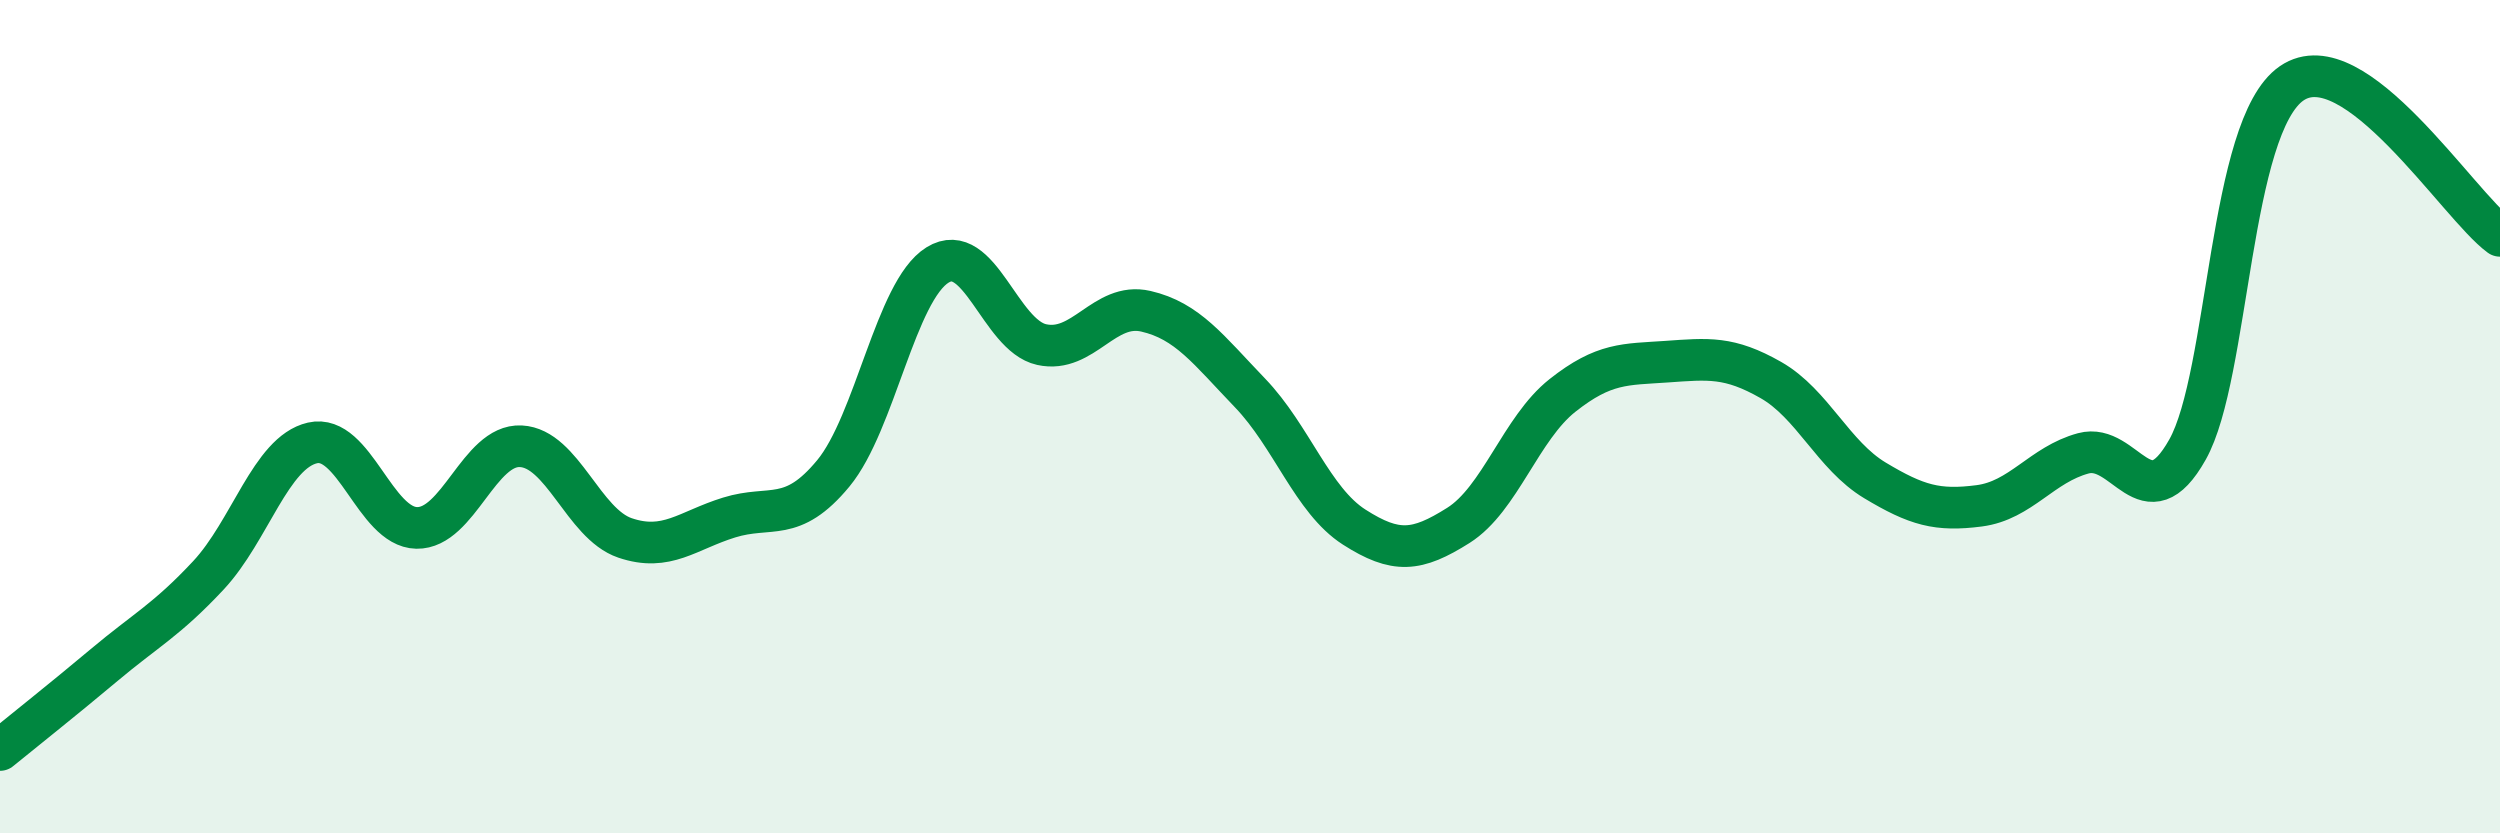
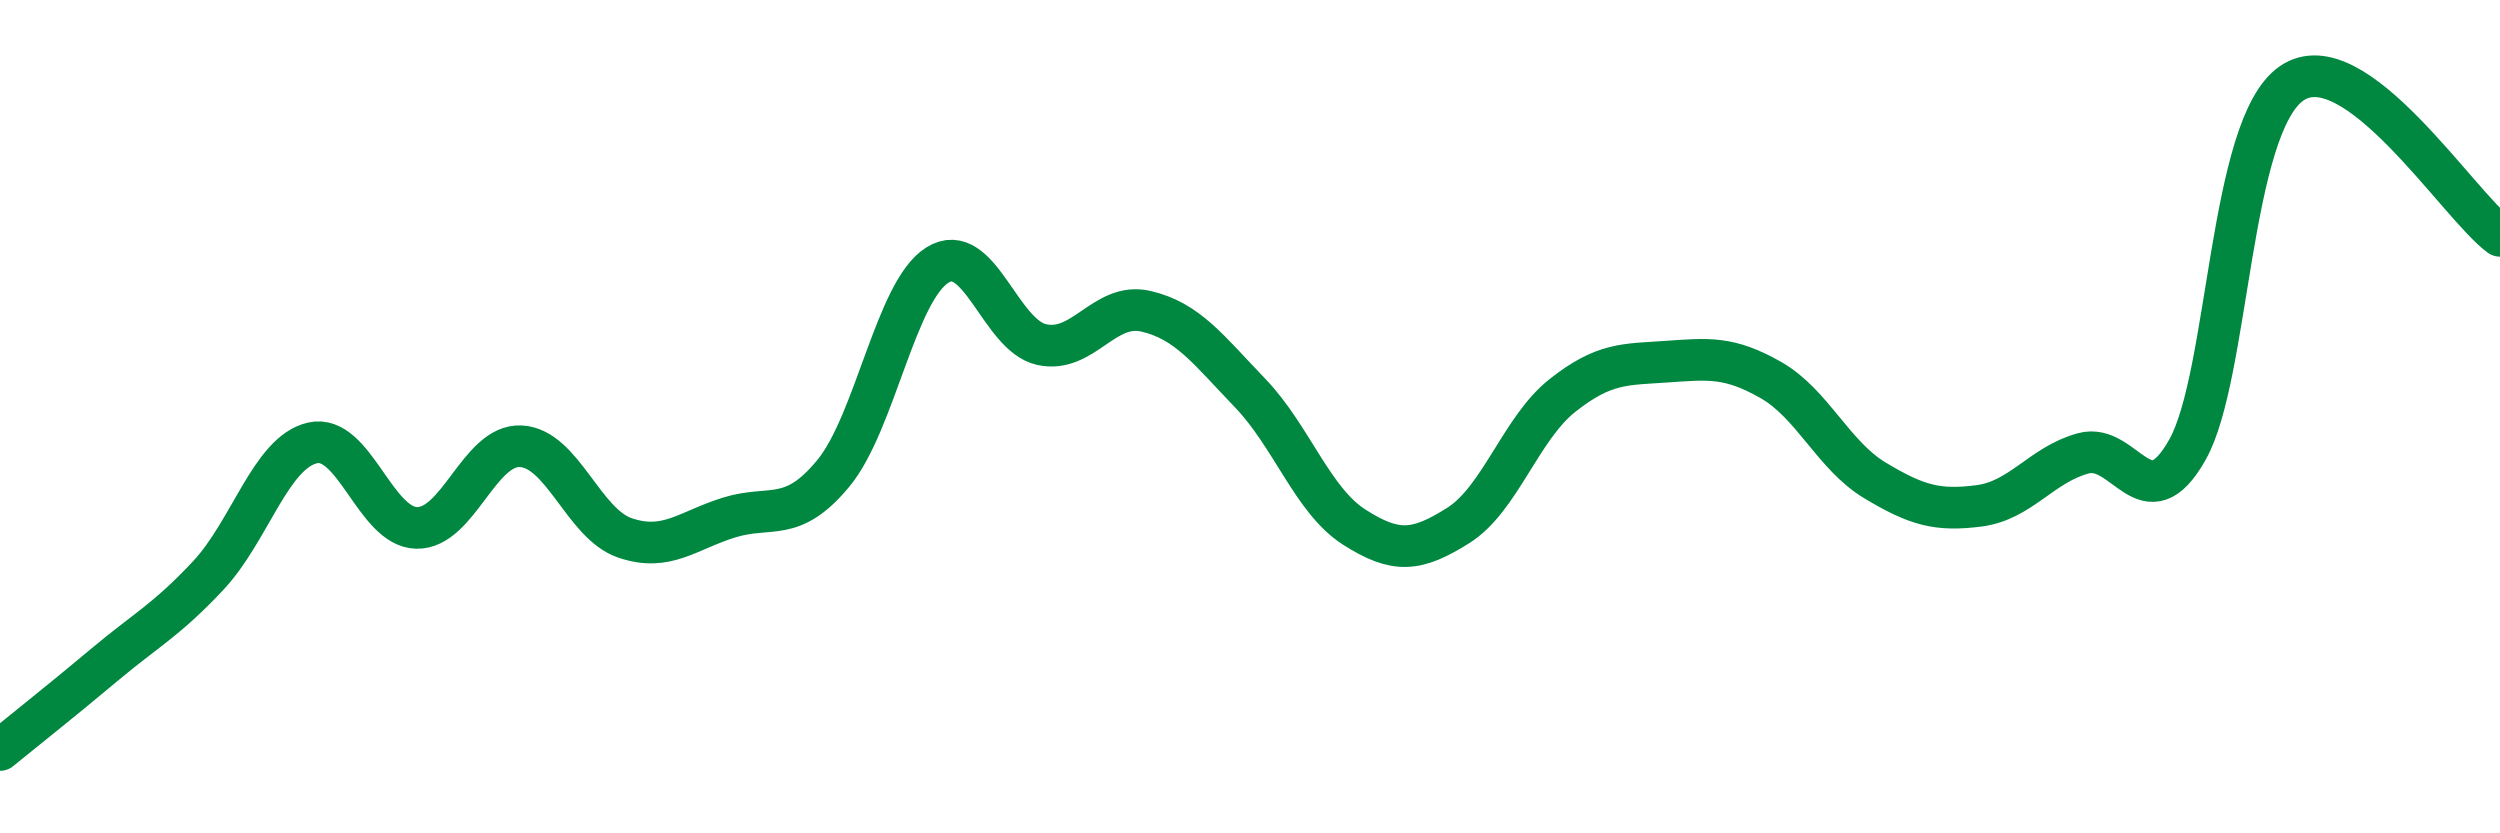
<svg xmlns="http://www.w3.org/2000/svg" width="60" height="20" viewBox="0 0 60 20">
-   <path d="M 0,18 C 0.5,17.59 1.5,16.8 2.5,15.96 C 3.5,15.12 4,14.88 5,13.81 C 6,12.74 6.5,10.86 7.5,10.63 C 8.5,10.4 9,12.65 10,12.67 C 11,12.69 11.5,10.66 12.5,10.71 C 13.5,10.76 14,12.57 15,12.91 C 16,13.25 16.5,12.73 17.5,12.42 C 18.5,12.11 19,12.57 20,11.36 C 21,10.15 21.5,6.98 22.5,6.36 C 23.5,5.74 24,8.05 25,8.27 C 26,8.49 26.5,7.24 27.5,7.47 C 28.5,7.7 29,8.39 30,9.43 C 31,10.47 31.5,12.01 32.5,12.65 C 33.5,13.29 34,13.24 35,12.61 C 36,11.98 36.5,10.28 37.5,9.49 C 38.5,8.7 39,8.75 40,8.68 C 41,8.61 41.5,8.55 42.5,9.12 C 43.5,9.69 44,10.93 45,11.53 C 46,12.13 46.5,12.27 47.5,12.14 C 48.5,12.01 49,11.15 50,10.88 C 51,10.61 51.5,12.57 52.5,10.79 C 53.5,9.01 53.5,3.03 55,2 C 56.5,0.97 59,4.93 60,5.66L60 20L0 20Z" fill="#008740" opacity="0.1" stroke-linecap="round" stroke-linejoin="round" />
  <path d="M 0,18 C 0.5,17.59 1.5,16.8 2.5,15.96 C 3.5,15.12 4,14.88 5,13.81 C 6,12.74 6.5,10.86 7.5,10.63 C 8.5,10.4 9,12.65 10,12.67 C 11,12.69 11.5,10.66 12.5,10.71 C 13.5,10.76 14,12.57 15,12.91 C 16,13.25 16.5,12.73 17.5,12.42 C 18.5,12.11 19,12.57 20,11.36 C 21,10.15 21.5,6.98 22.5,6.36 C 23.5,5.74 24,8.05 25,8.27 C 26,8.49 26.5,7.24 27.5,7.47 C 28.5,7.7 29,8.39 30,9.43 C 31,10.47 31.5,12.01 32.5,12.65 C 33.5,13.29 34,13.24 35,12.61 C 36,11.98 36.5,10.28 37.5,9.49 C 38.5,8.7 39,8.75 40,8.68 C 41,8.61 41.5,8.55 42.5,9.12 C 43.5,9.69 44,10.93 45,11.53 C 46,12.13 46.5,12.27 47.5,12.14 C 48.5,12.01 49,11.15 50,10.88 C 51,10.61 51.5,12.57 52.5,10.79 C 53.5,9.01 53.5,3.03 55,2 C 56.5,0.97 59,4.93 60,5.66" stroke="#008740" stroke-width="1" fill="none" stroke-linecap="round" stroke-linejoin="round" />
</svg>